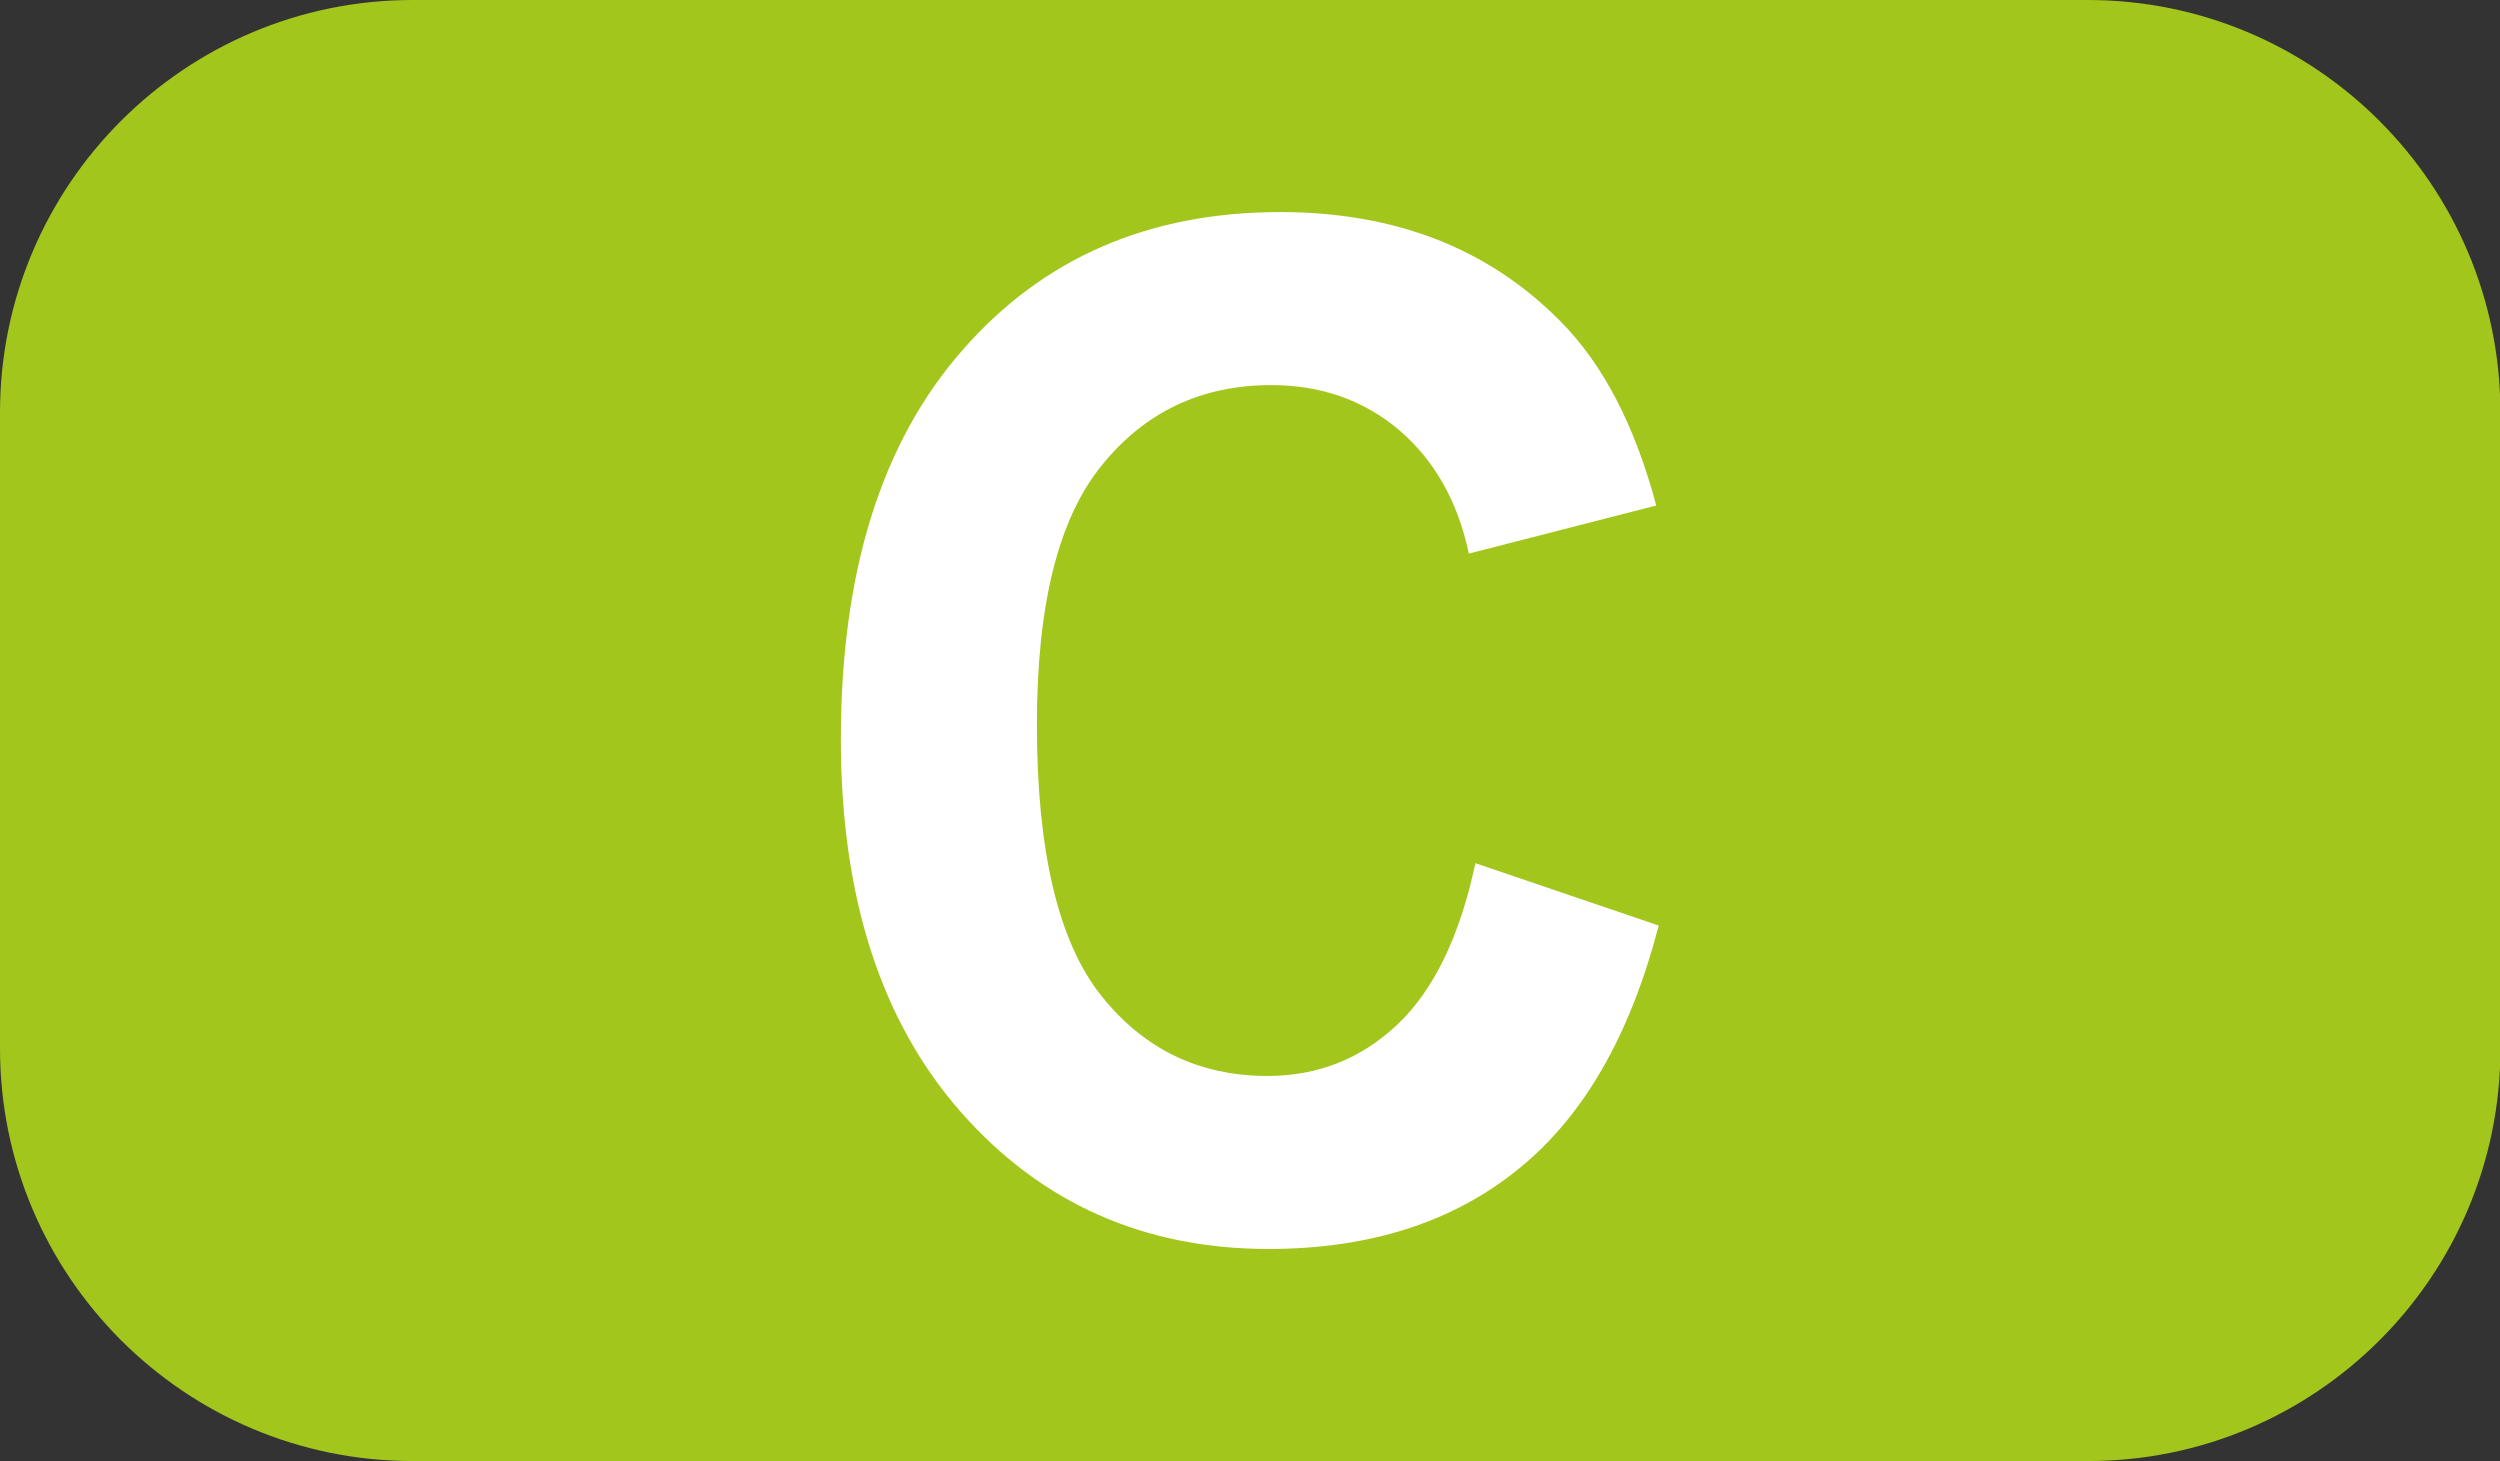
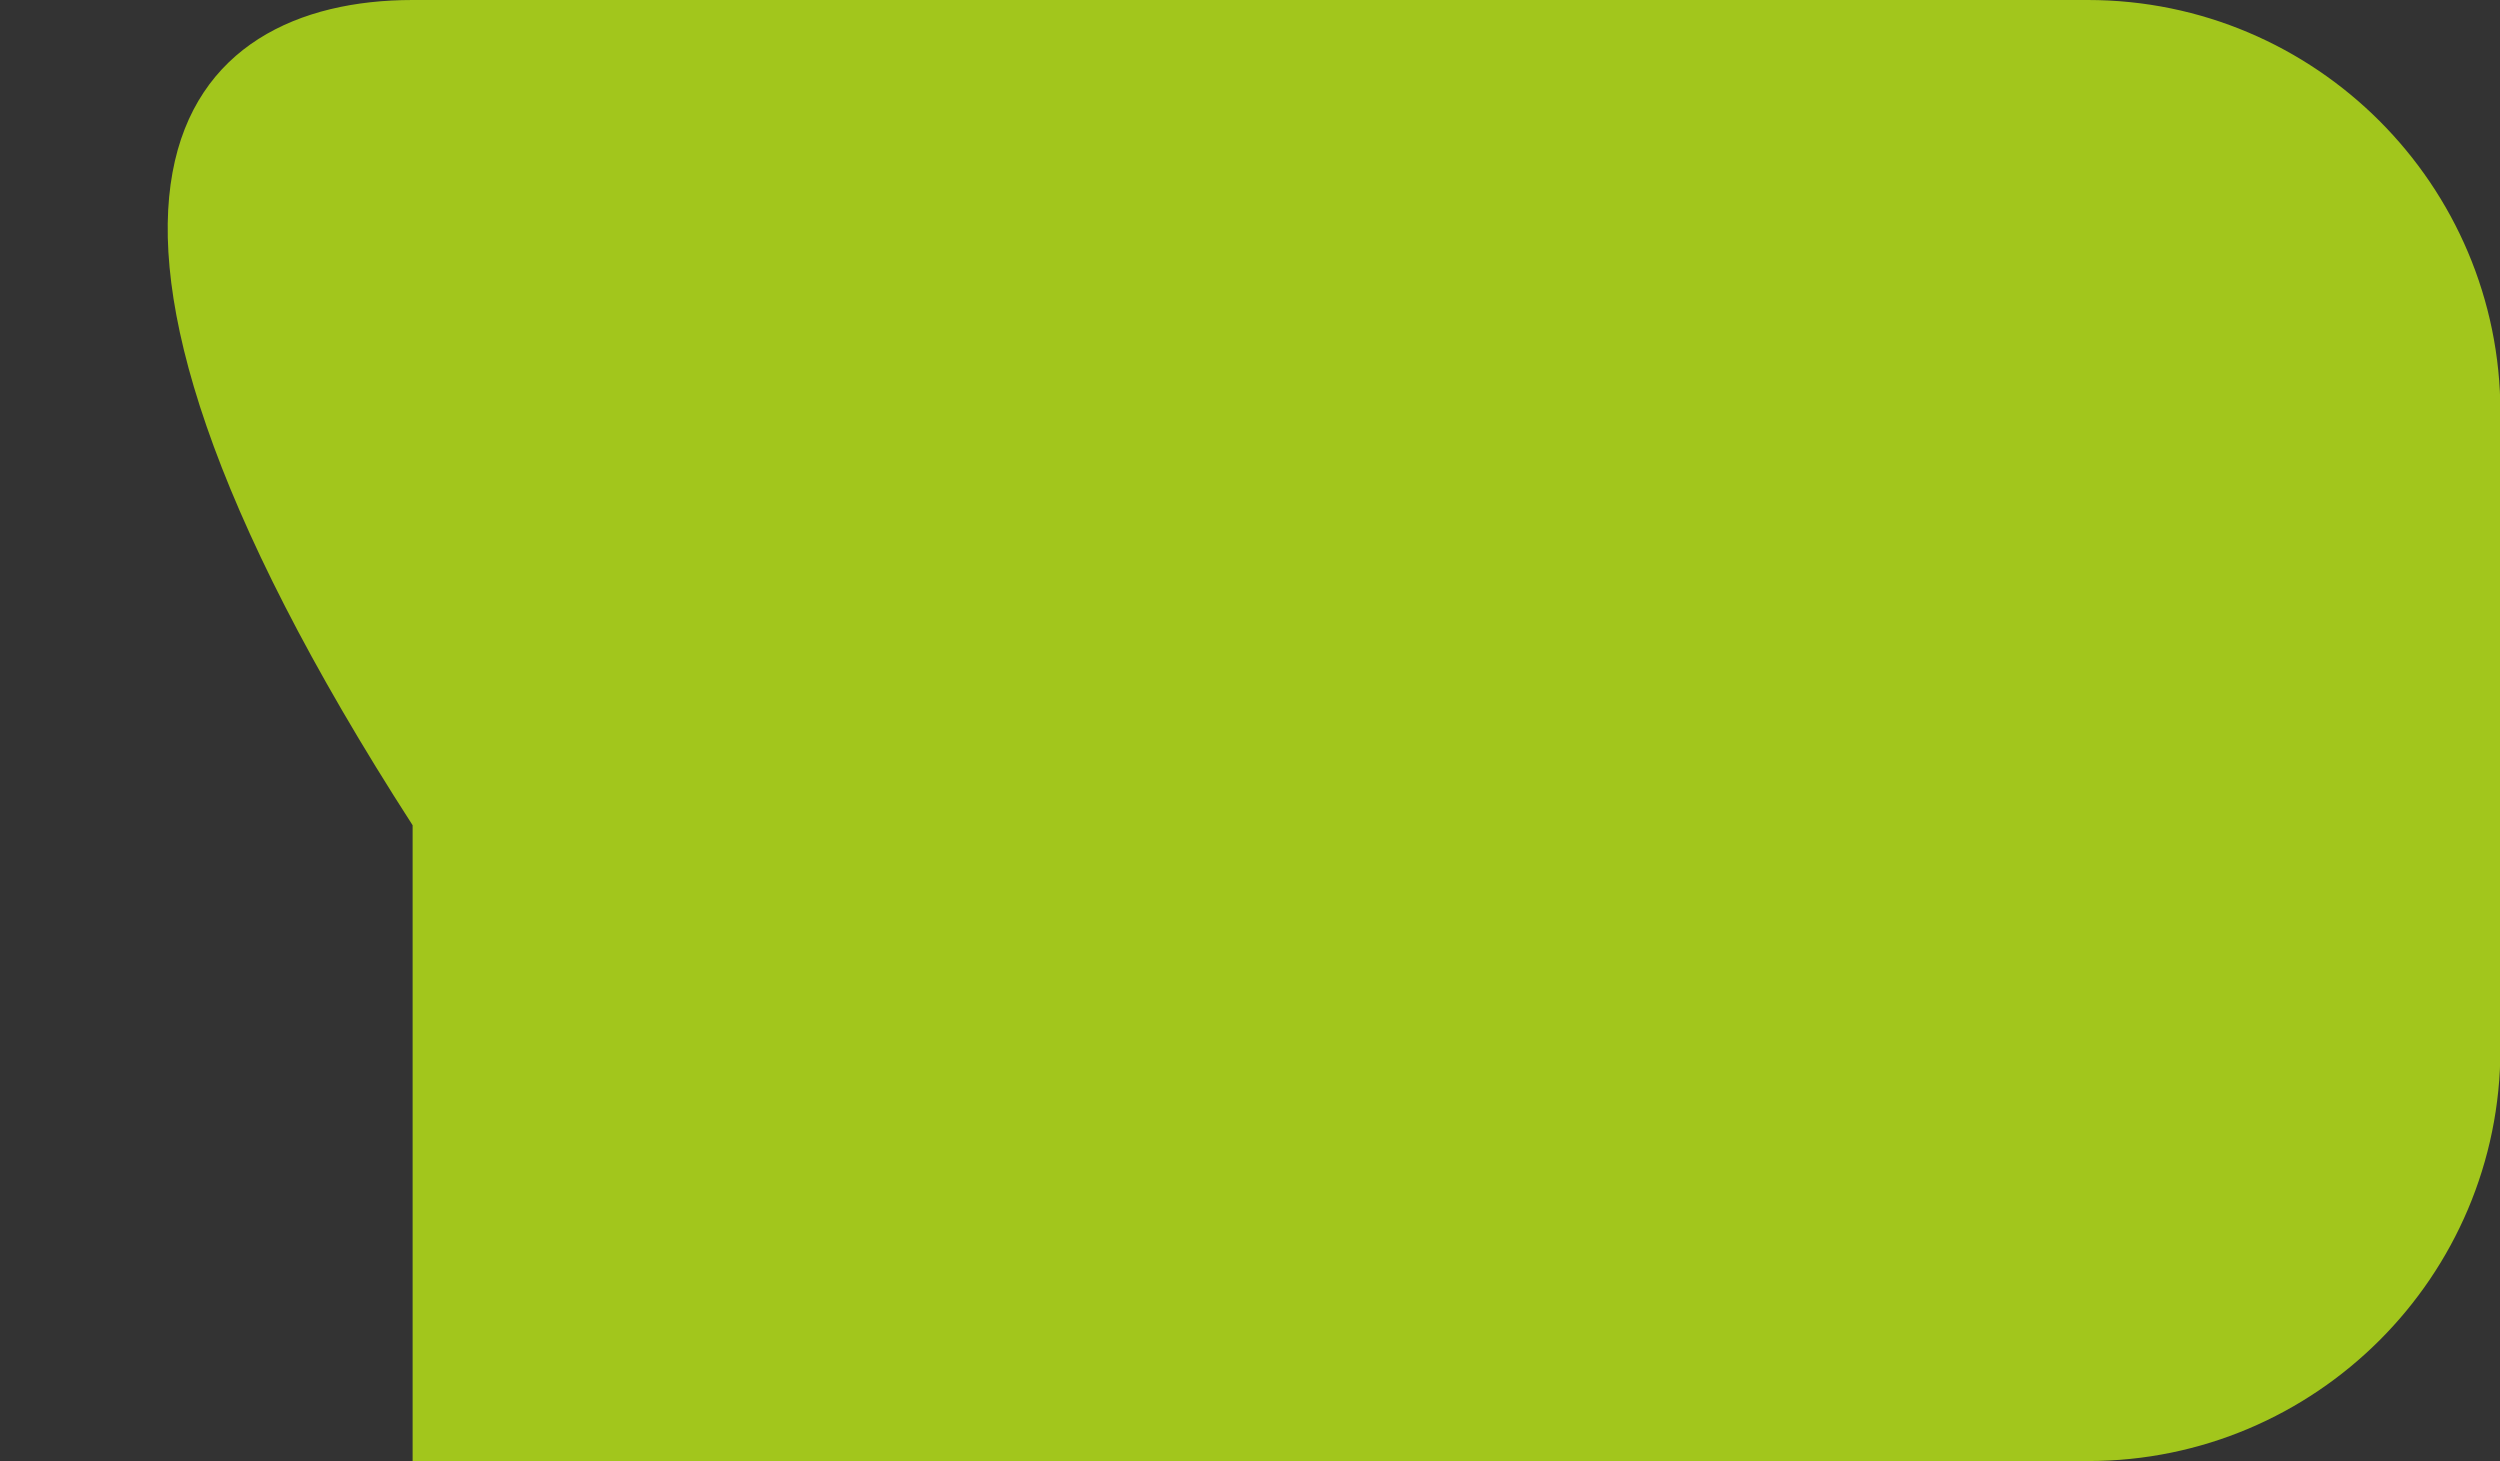
<svg xmlns="http://www.w3.org/2000/svg" id="Calque_1" data-name="Calque 1" viewBox="0 0 60.83 35.55">
  <rect x="0" y="0" width="60.83" height="35.55" fill="#333333" stroke="none" />
  <defs>
    <style>
      .cls-1 {
        fill: #fff;
      }

      .cls-2 {
        fill: #a2c61c;
      }
    </style>
  </defs>
-   <path class="cls-2" d="m10.04,0h40.76c5.54,0,10.04,4.5,10.04,10.04v15.48c0,5.54-4.5,10.03-10.03,10.03H10.04c-5.54,0-10.04-4.5-10.04-10.04v-15.47C0,4.5,4.5,0,10.04,0Z" />
-   <path class="cls-1" d="m35.89,21l4.47,1.52c-.69,2.66-1.82,4.64-3.42,5.93-1.59,1.29-3.62,1.94-6.07,1.94-3.03,0-5.53-1.11-7.48-3.32-1.95-2.21-2.93-5.24-2.93-9.08,0-4.06.98-7.21,2.95-9.46,1.96-2.25,4.54-3.37,7.74-3.37,2.79,0,5.06.88,6.81,2.65,1.04,1.04,1.82,2.54,2.34,4.49l-4.56,1.17c-.27-1.27-.83-2.26-1.69-3-.86-.73-1.9-1.1-3.12-1.1-1.69,0-3.07.65-4.12,1.95-1.06,1.3-1.58,3.4-1.58,6.31,0,3.08.52,5.28,1.56,6.59,1.04,1.31,2.39,1.96,4.05,1.96,1.23,0,2.28-.42,3.16-1.25.88-.83,1.52-2.14,1.9-3.93" />
+   <path class="cls-2" d="m10.04,0h40.76c5.54,0,10.04,4.5,10.04,10.04v15.48c0,5.54-4.5,10.03-10.03,10.03H10.04v-15.47C0,4.5,4.5,0,10.04,0Z" />
</svg>